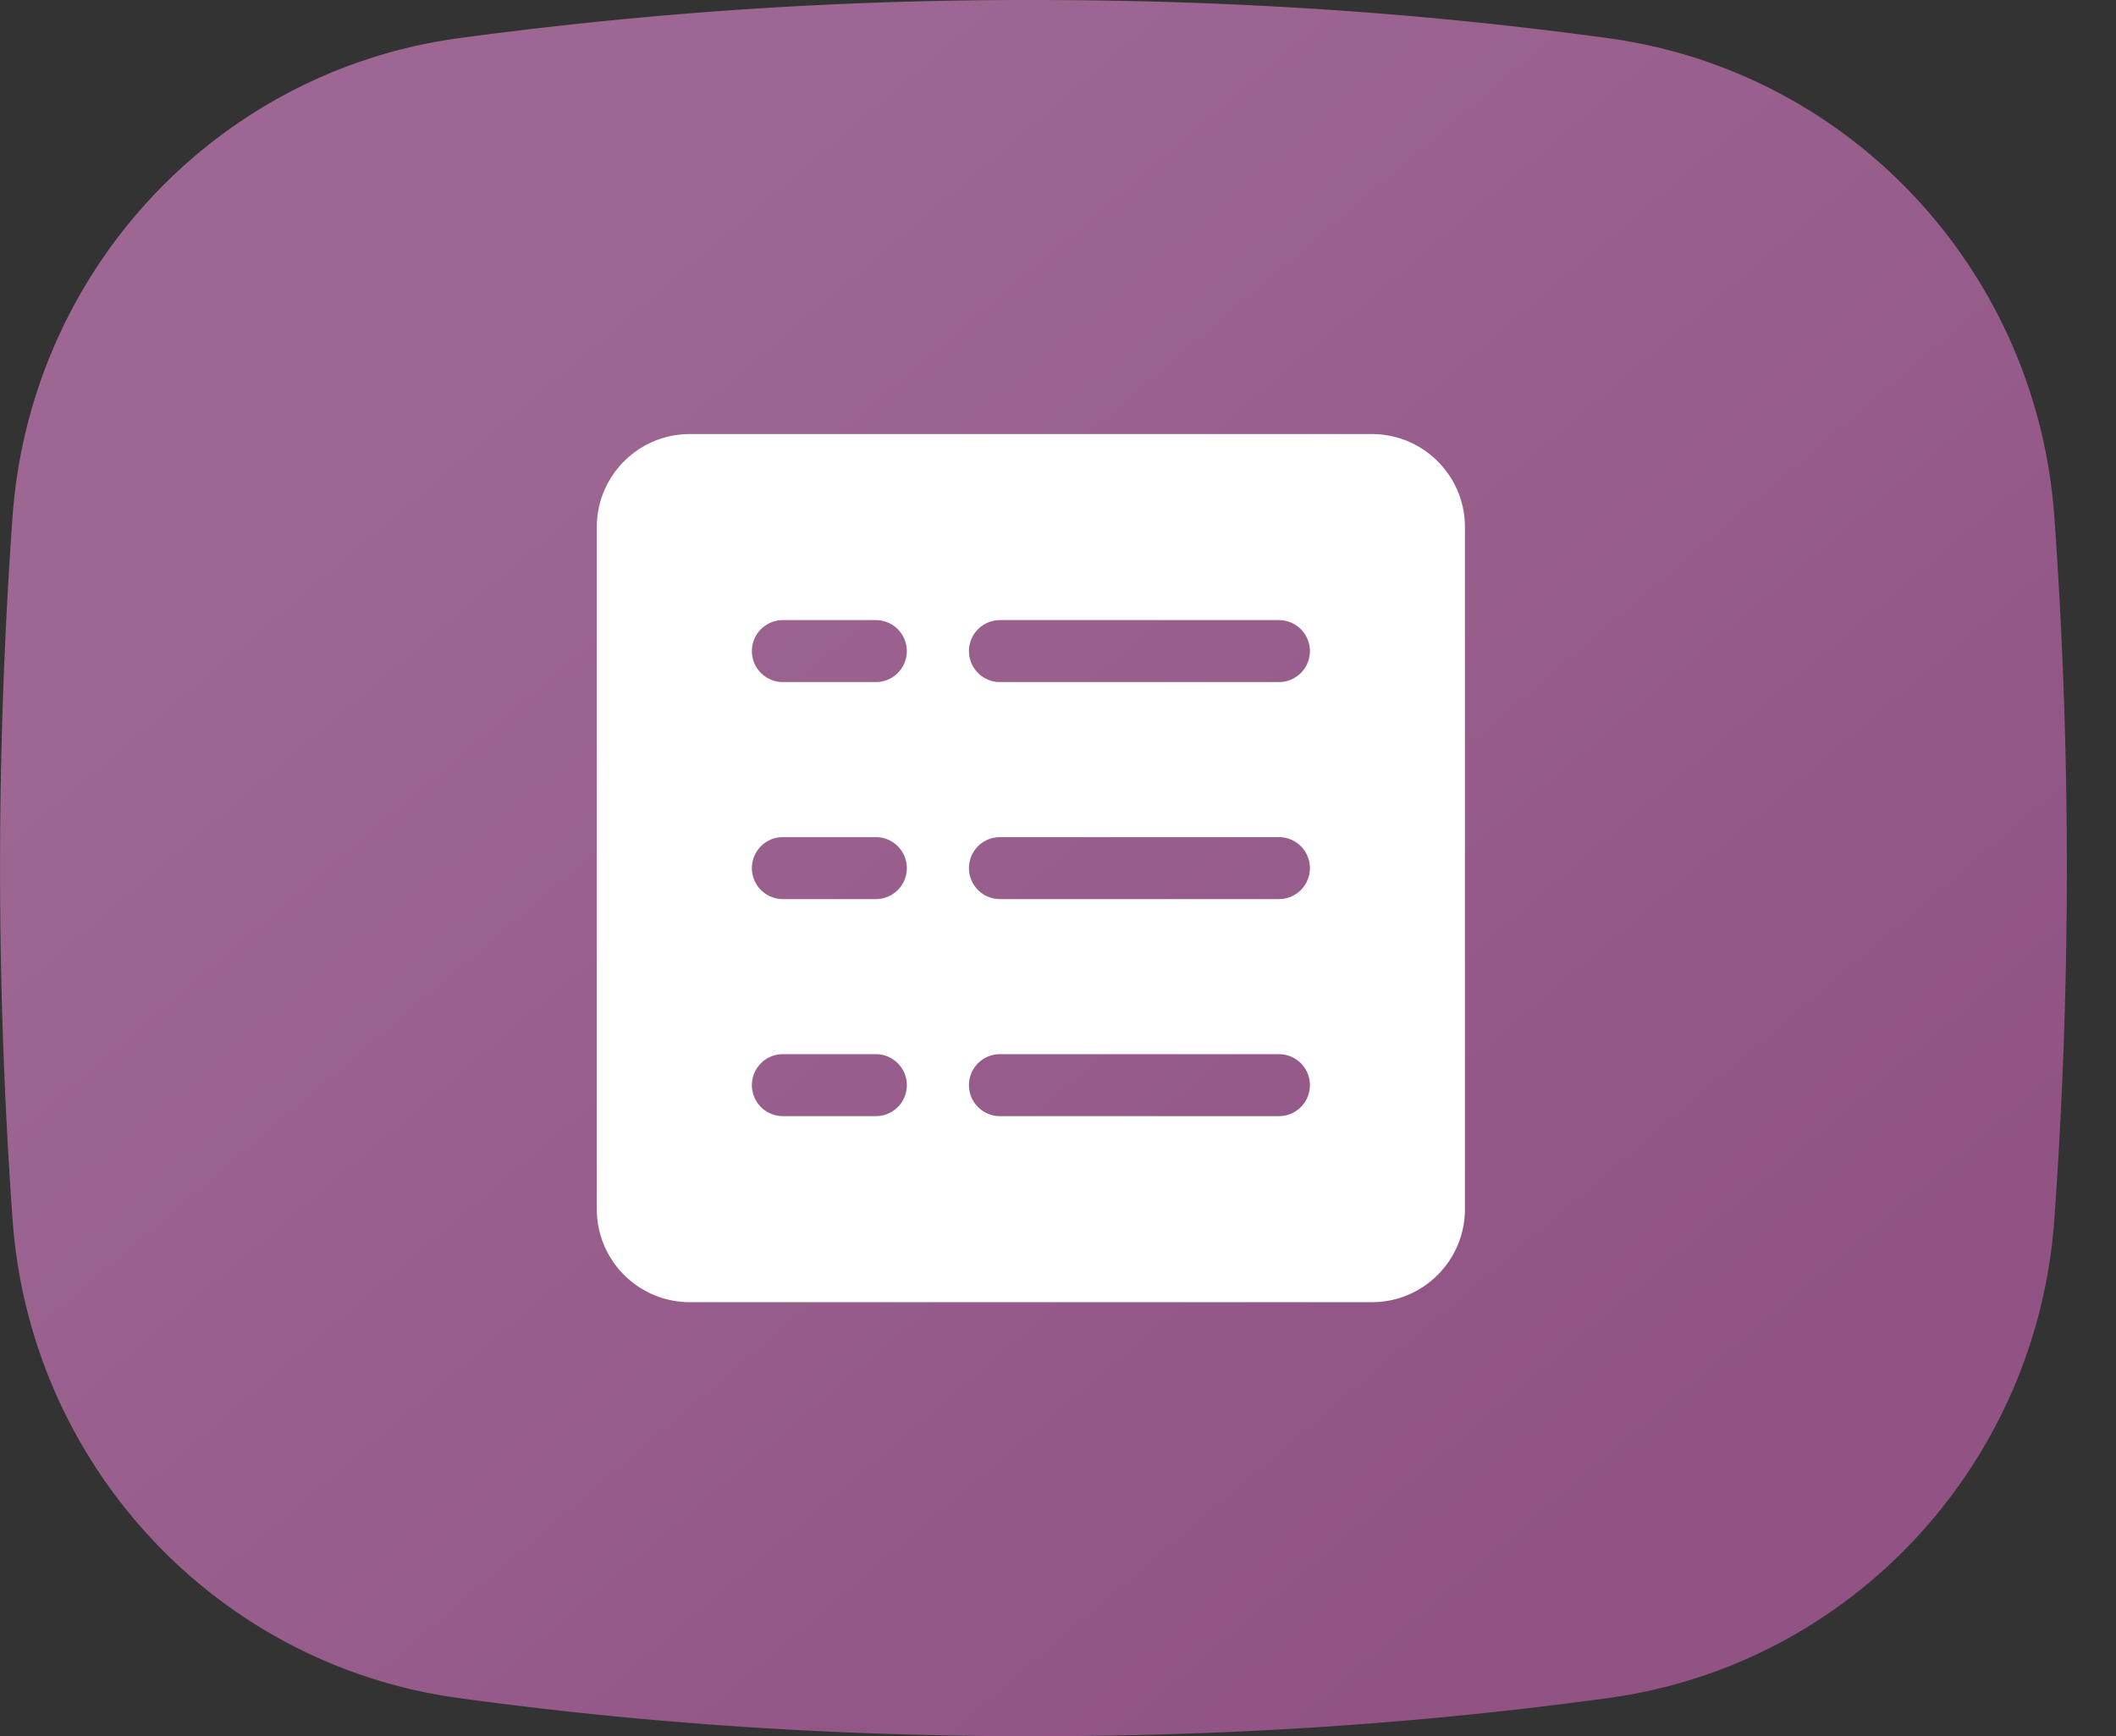
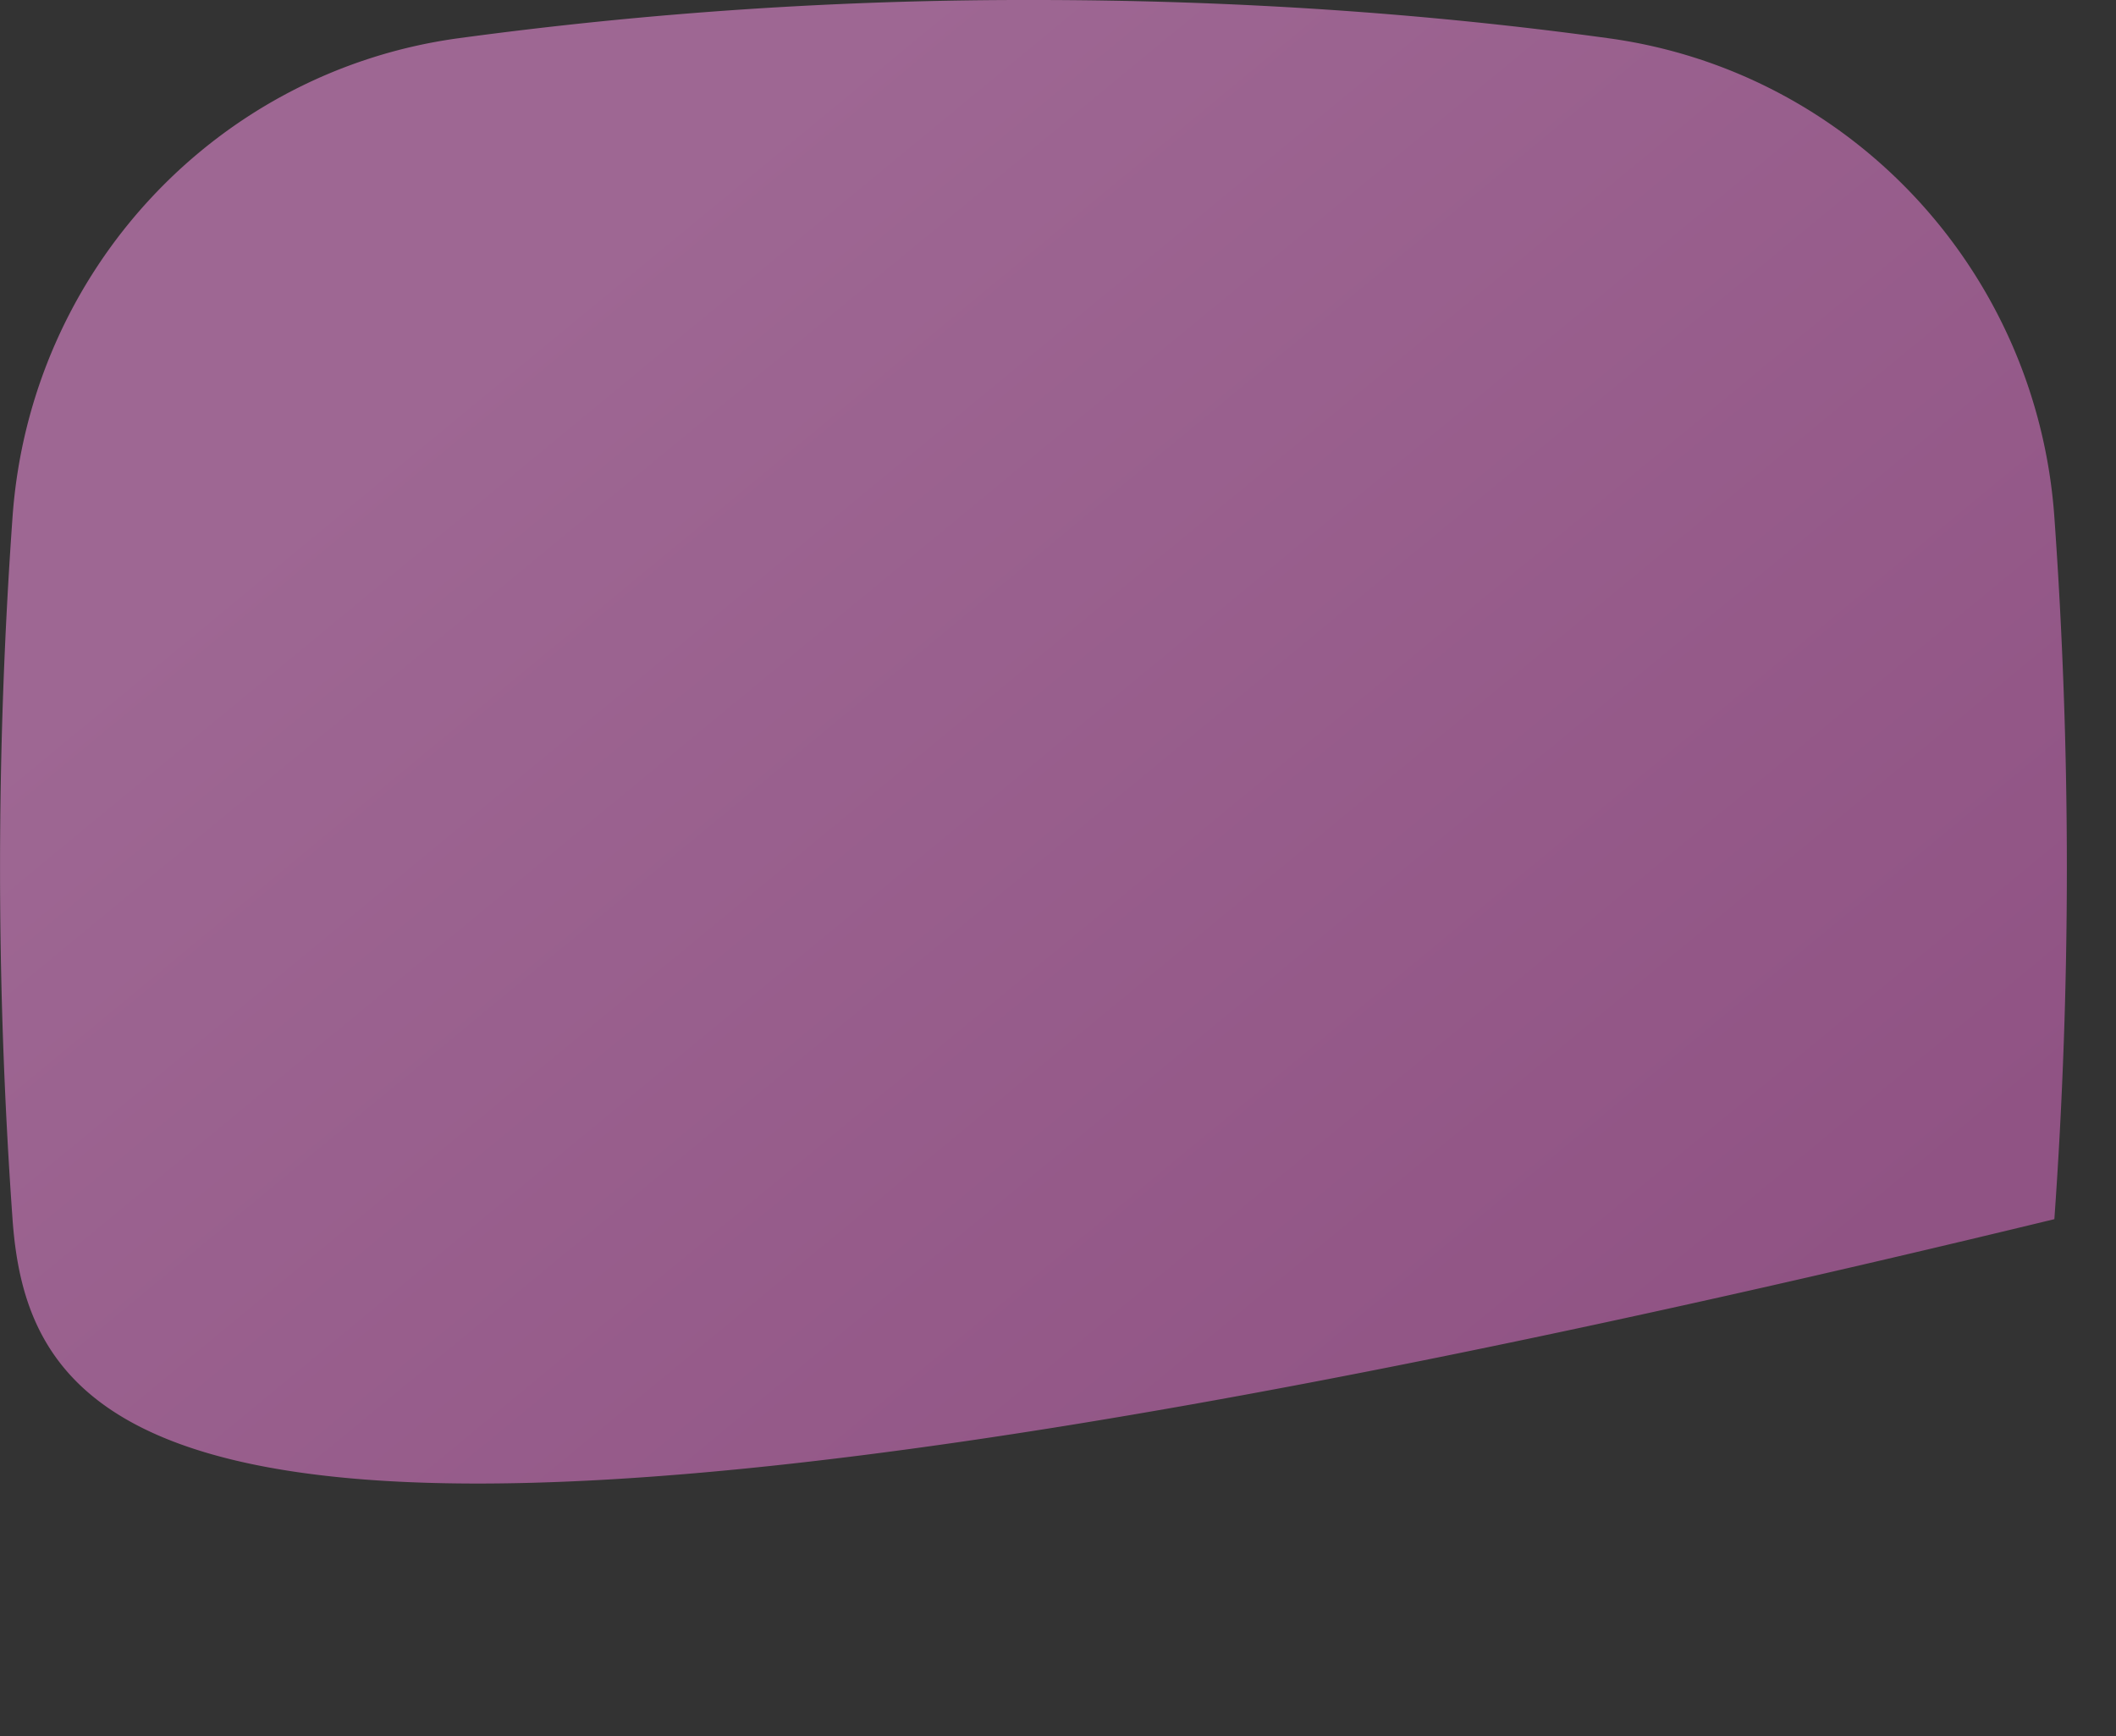
<svg xmlns="http://www.w3.org/2000/svg" viewBox="0 0 39 32" class="icon icon--product icon--list-builder">
  <rect x="0" y="0" width="39" height="32" fill="#333333" stroke="none" />
  <defs>
    <linearGradient x1="19.505%" y1="24.743%" x2="80.566%" y2="85.28%" id="a">
      <stop stop-color="#9E6793" offset="0%" />
      <stop stop-color="#905384" offset="100%" />
    </linearGradient>
  </defs>
  <g fill-rule="nonzero" fill="none">
-     <path d="M8.441.706A77.728 77.728 0 0119.048 0c3.652 0 7.187.235 10.606.706 4.463.614 7.888 4.296 8.21 8.824a91.056 91.056 0 010 12.94c-.322 4.528-3.747 8.21-8.21 8.824-3.419.47-6.954.706-10.606.706-3.653 0-7.188-.235-10.607-.706C3.978 30.68.553 26.998.231 22.47a91.056 91.056 0 010-12.94C.552 5.002 3.977 1.32 8.44.706z" fill="url(#a)" />
-     <path d="M25.286 8H12.714C11.768 8 11 8.768 11 9.714v12.572c0 .946.768 1.714 1.714 1.714h12.572c.946 0 1.714-.768 1.714-1.714V9.714C27 8.768 26.232 8 25.286 8zm-9.143 12.571h-1.714a.571.571 0 110-1.142h1.714a.571.571 0 110 1.142zm0-4h-1.714a.571.571 0 110-1.142h1.714a.571.571 0 110 1.142zm0-4h-1.714a.571.571 0 110-1.142h1.714a.571.571 0 110 1.142zm7.428 8H18.43a.571.571 0 110-1.142h5.142a.571.571 0 110 1.142zm0-4H18.43a.571.571 0 110-1.142h5.142a.571.571 0 110 1.142zm0-4H18.43a.571.571 0 110-1.142h5.142a.571.571 0 110 1.142z" fill="#FFF" />
+     <path d="M8.441.706A77.728 77.728 0 0119.048 0c3.652 0 7.187.235 10.606.706 4.463.614 7.888 4.296 8.21 8.824a91.056 91.056 0 010 12.94C3.978 30.68.553 26.998.231 22.47a91.056 91.056 0 010-12.94C.552 5.002 3.977 1.32 8.44.706z" fill="url(#a)" />
  </g>
</svg>